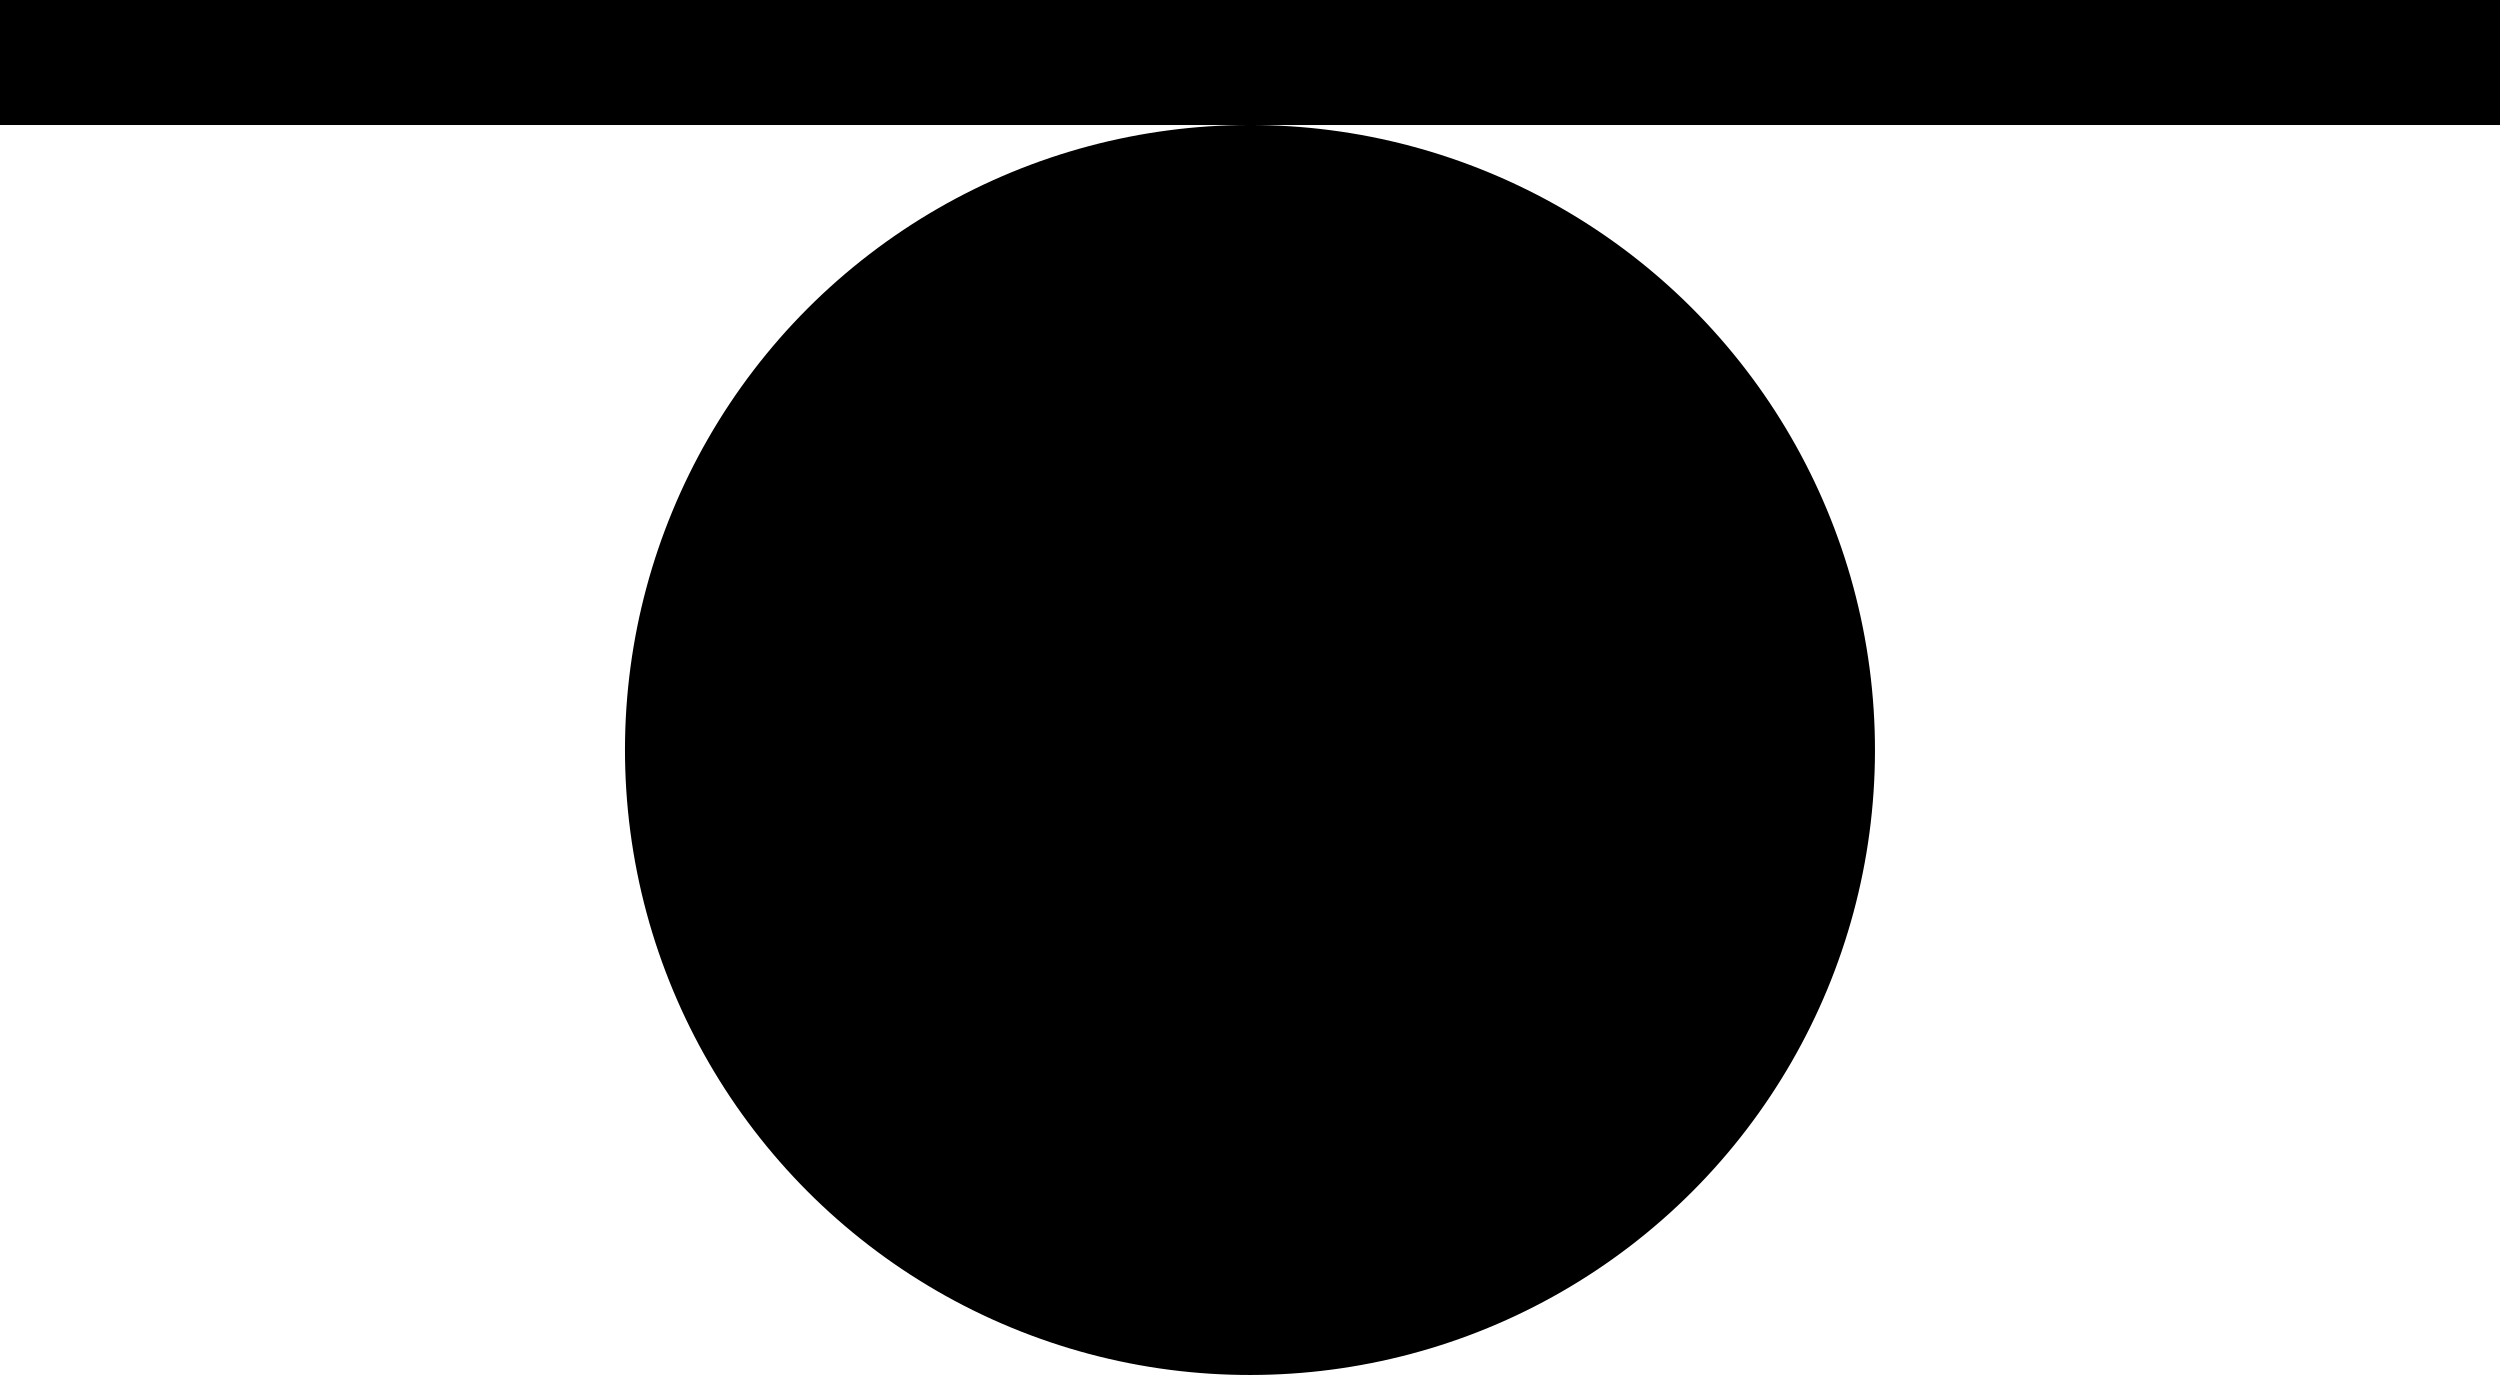
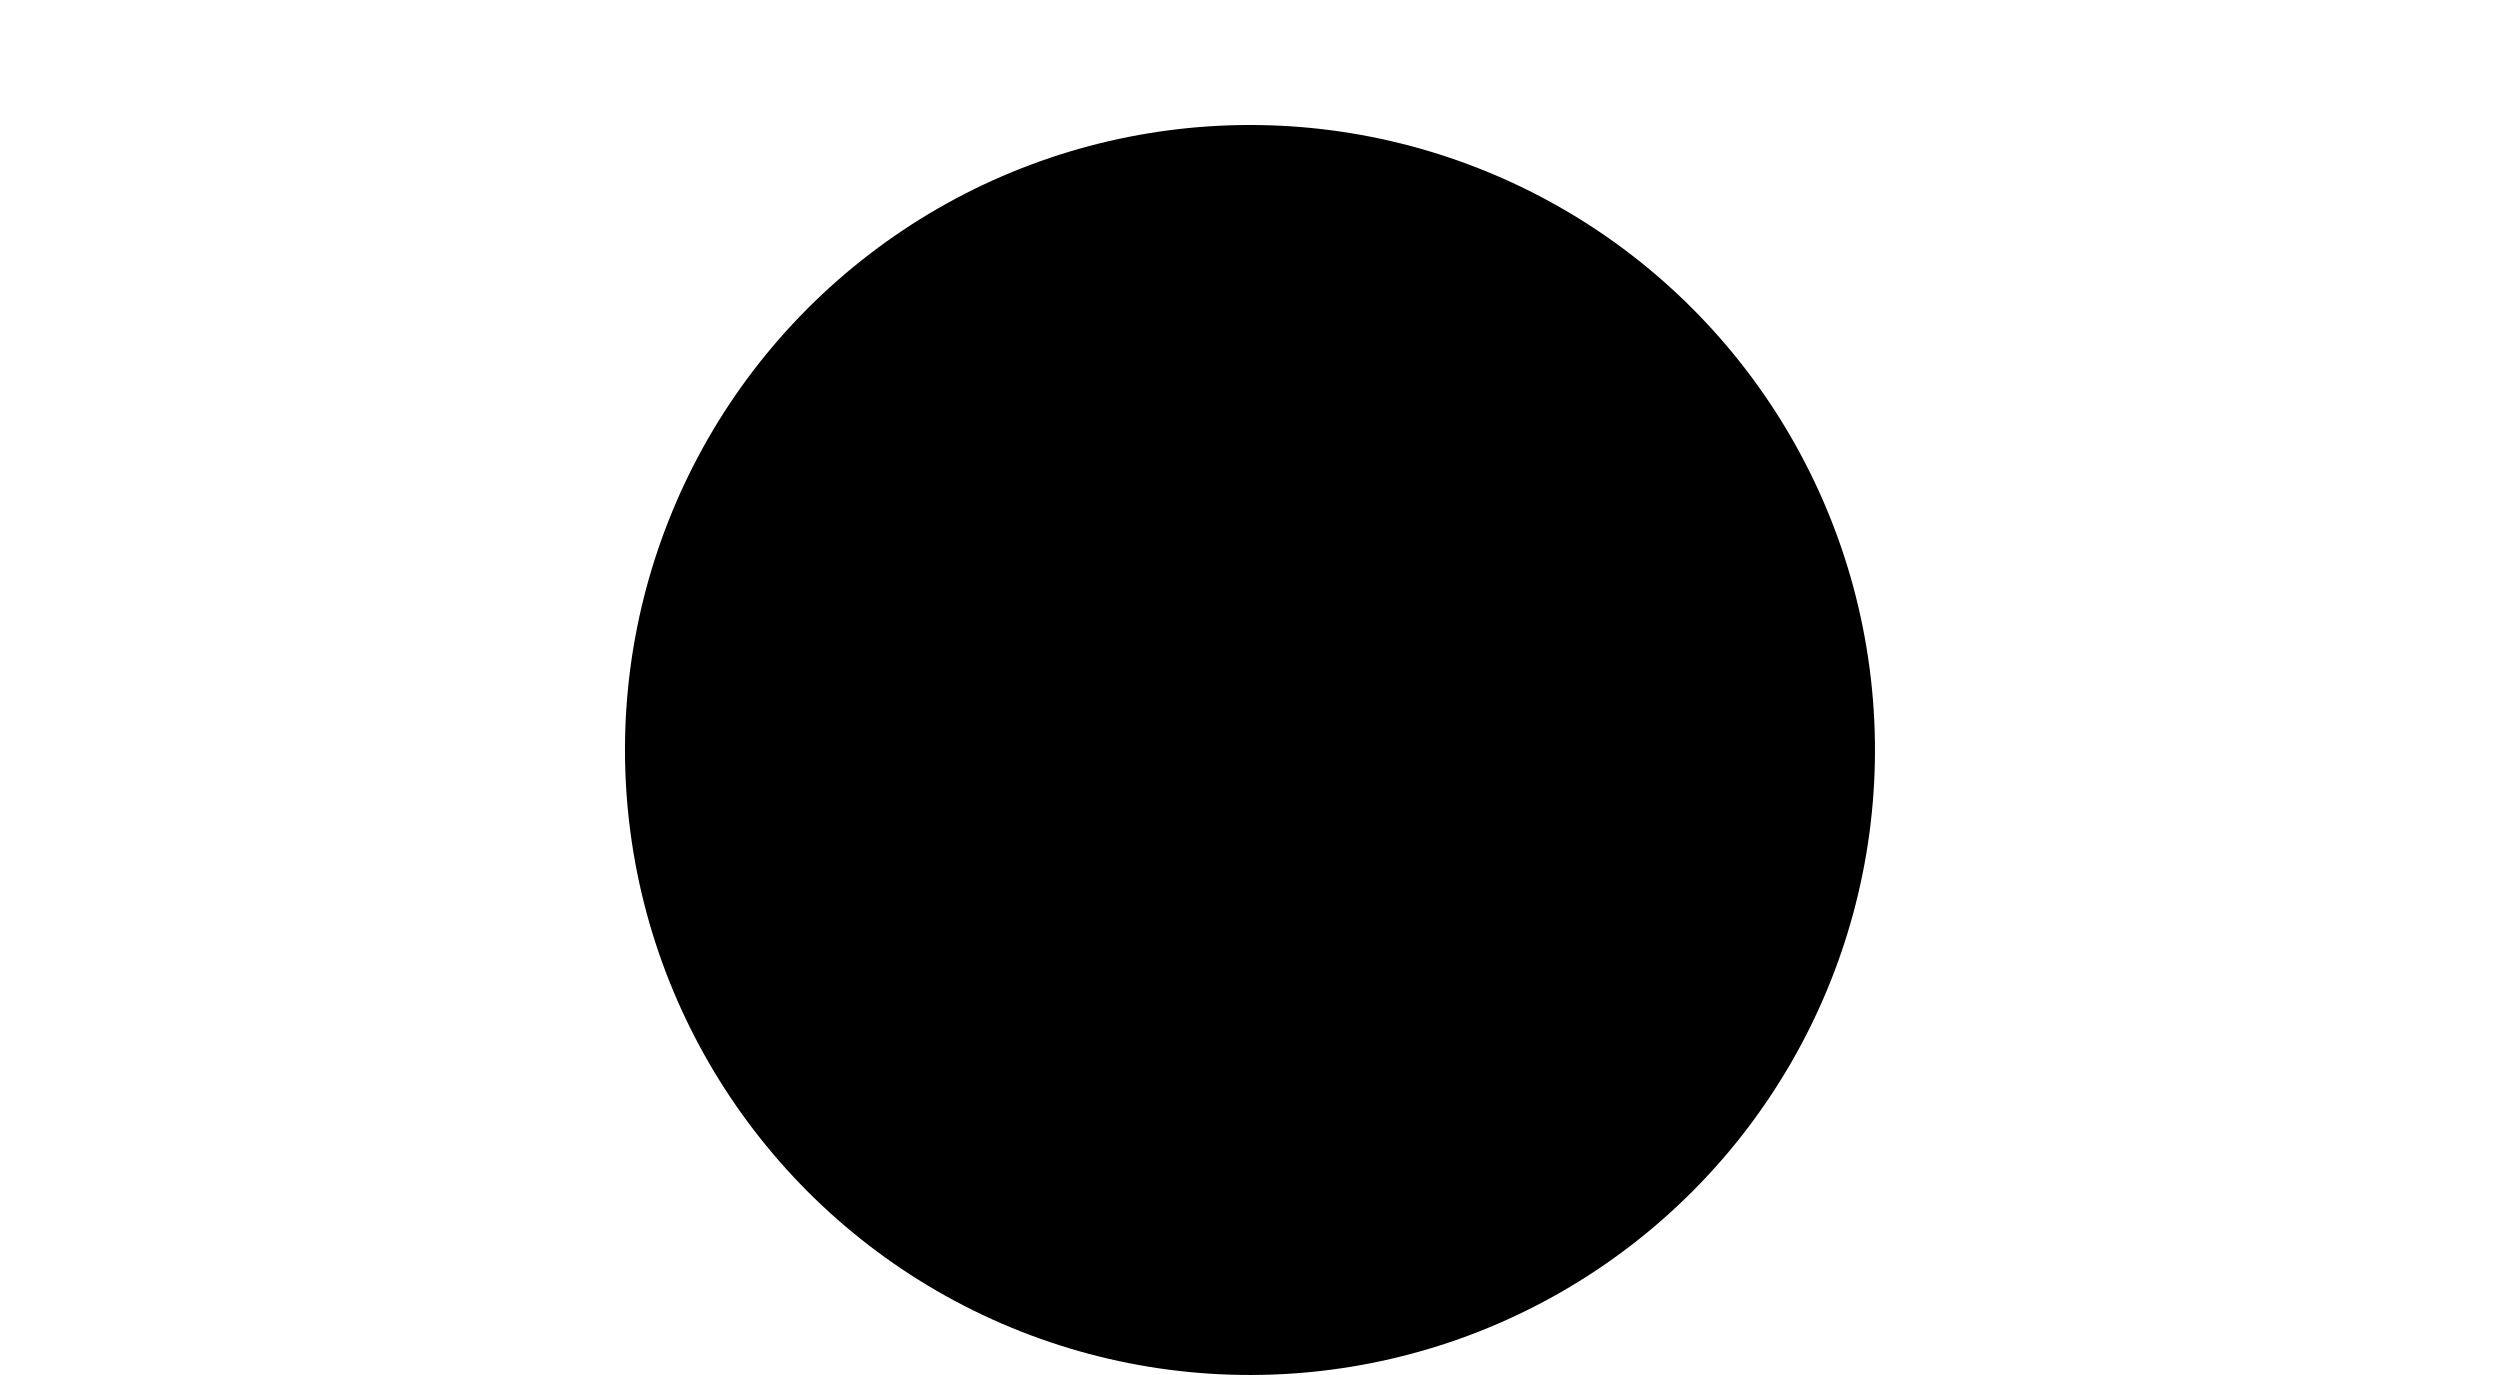
<svg xmlns="http://www.w3.org/2000/svg" id="Lager_2" viewBox="0 0 58.913 32.402">
  <circle cx="29.456" cy="17.674" r="14.728" transform="translate(1.855 38.124) rotate(-67.5)" />
-   <rect width="58.913" height="2.946" />
</svg>